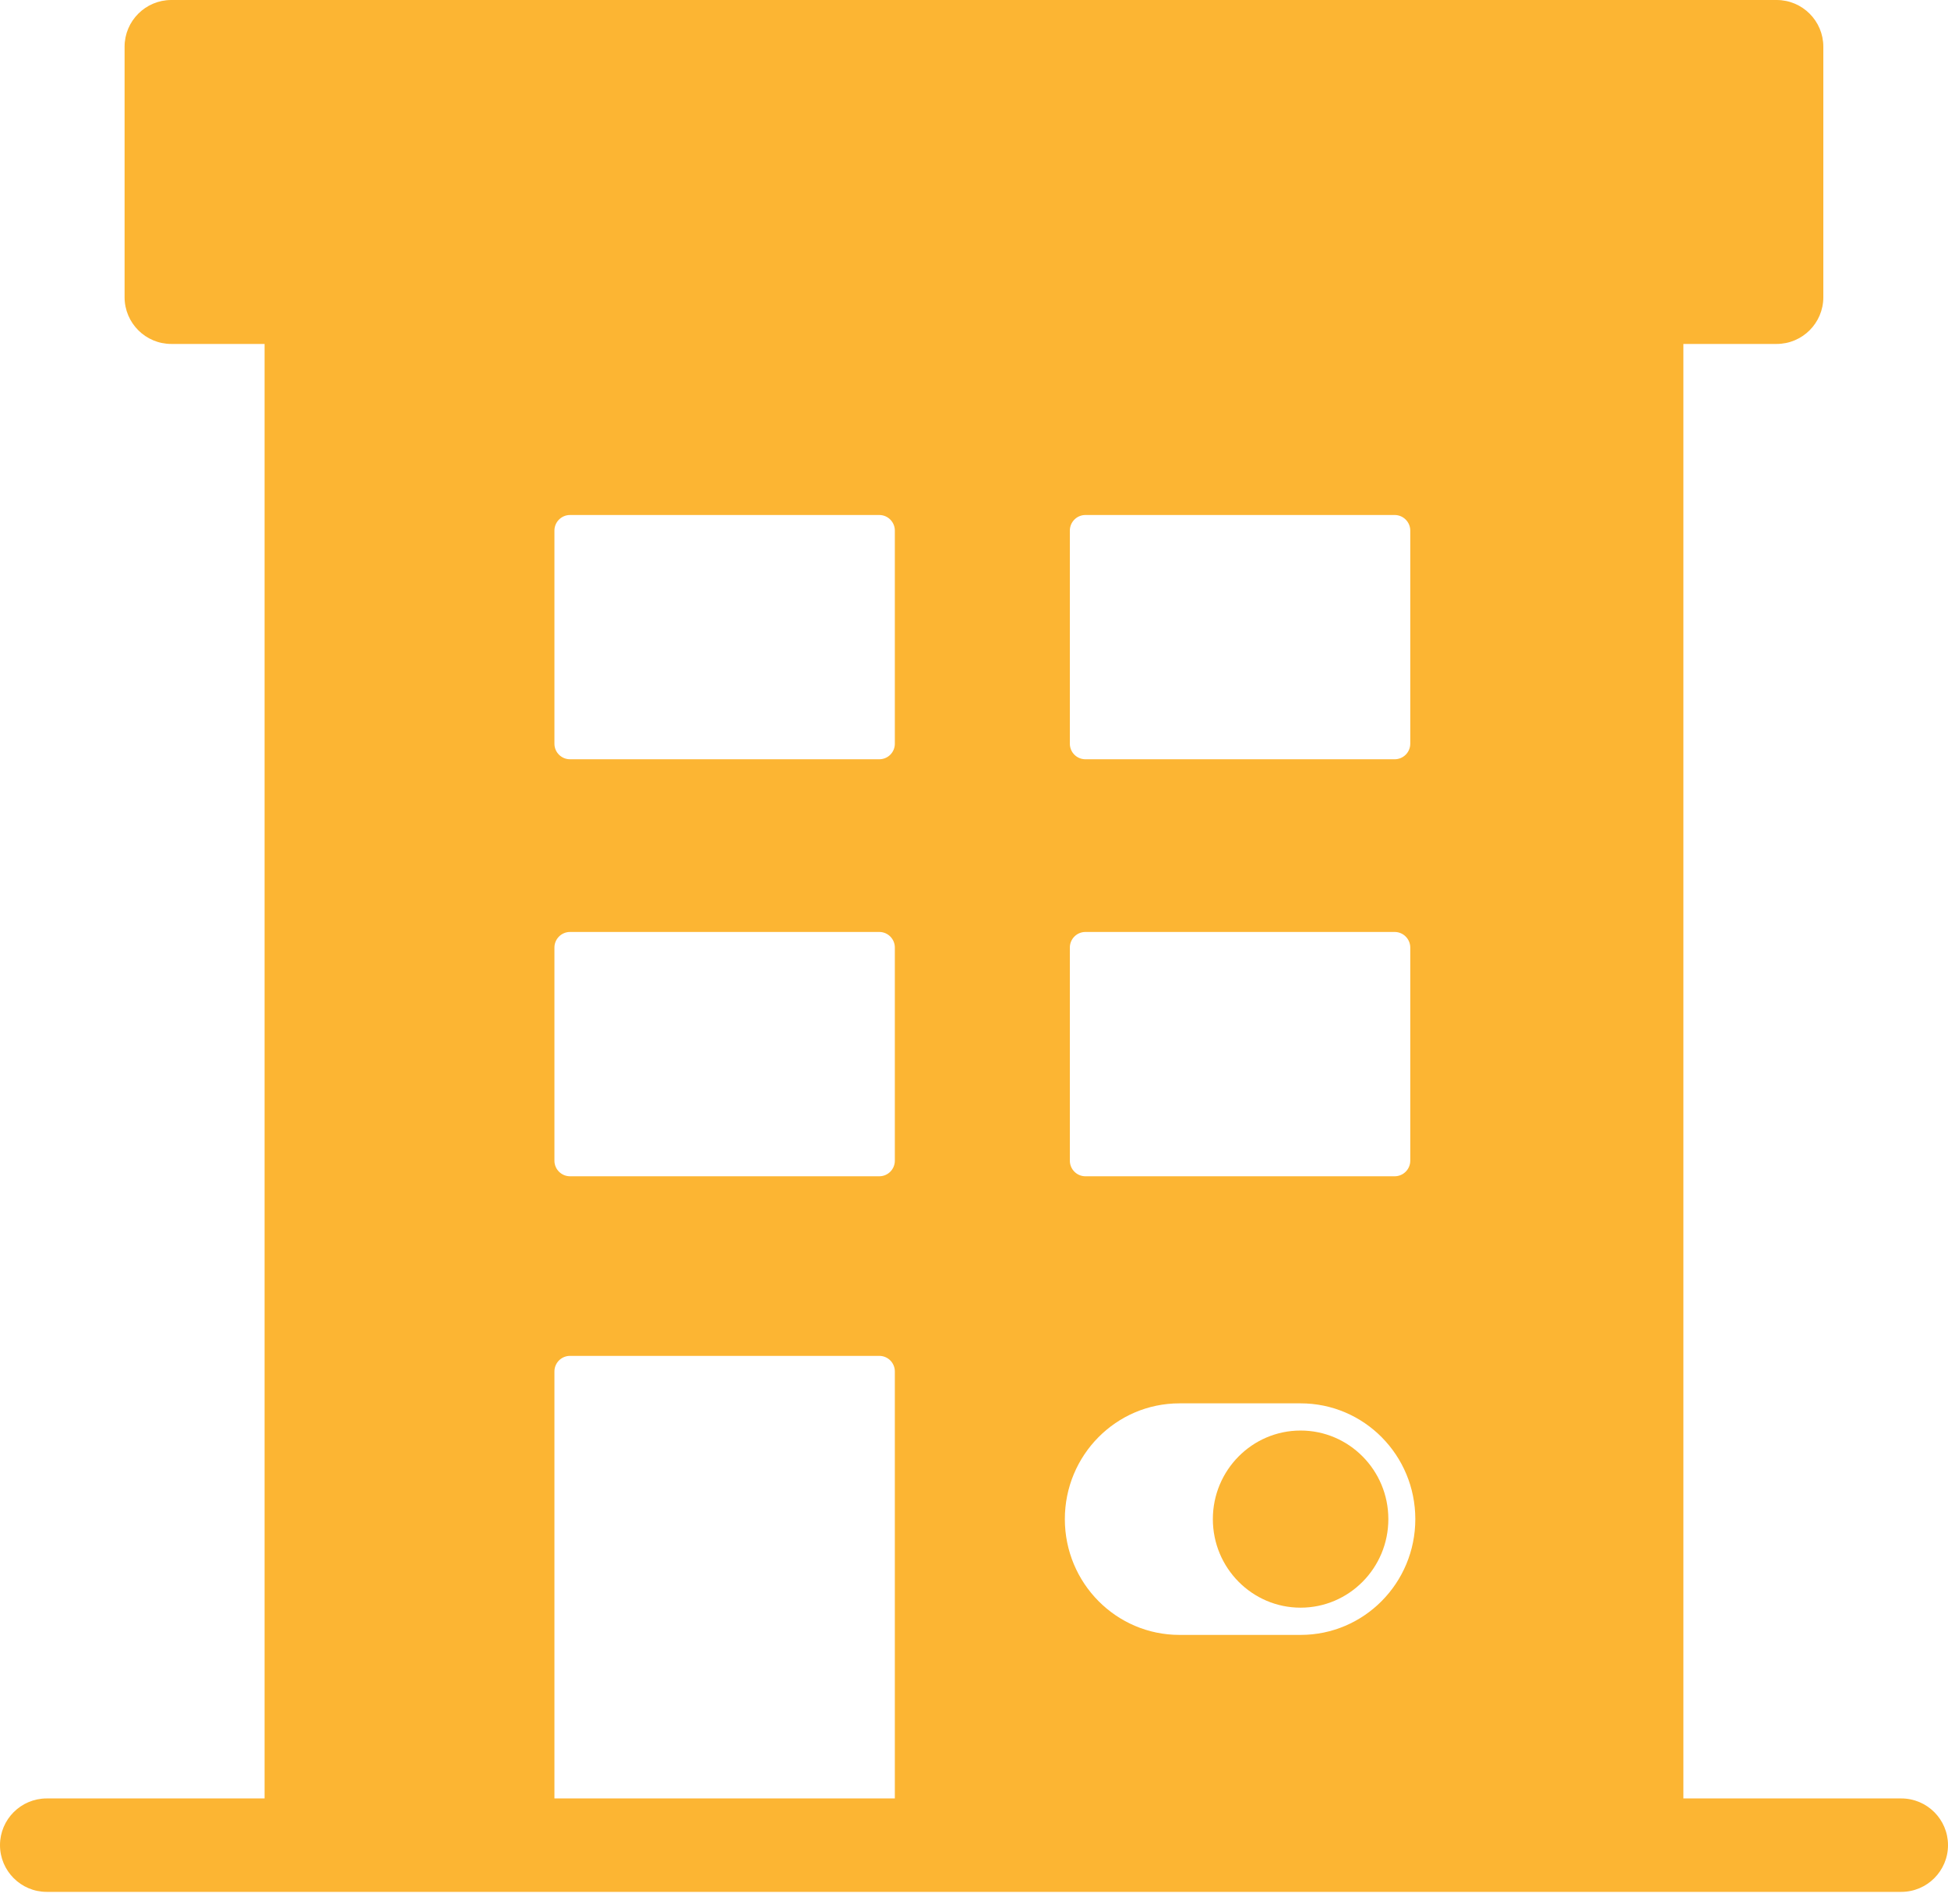
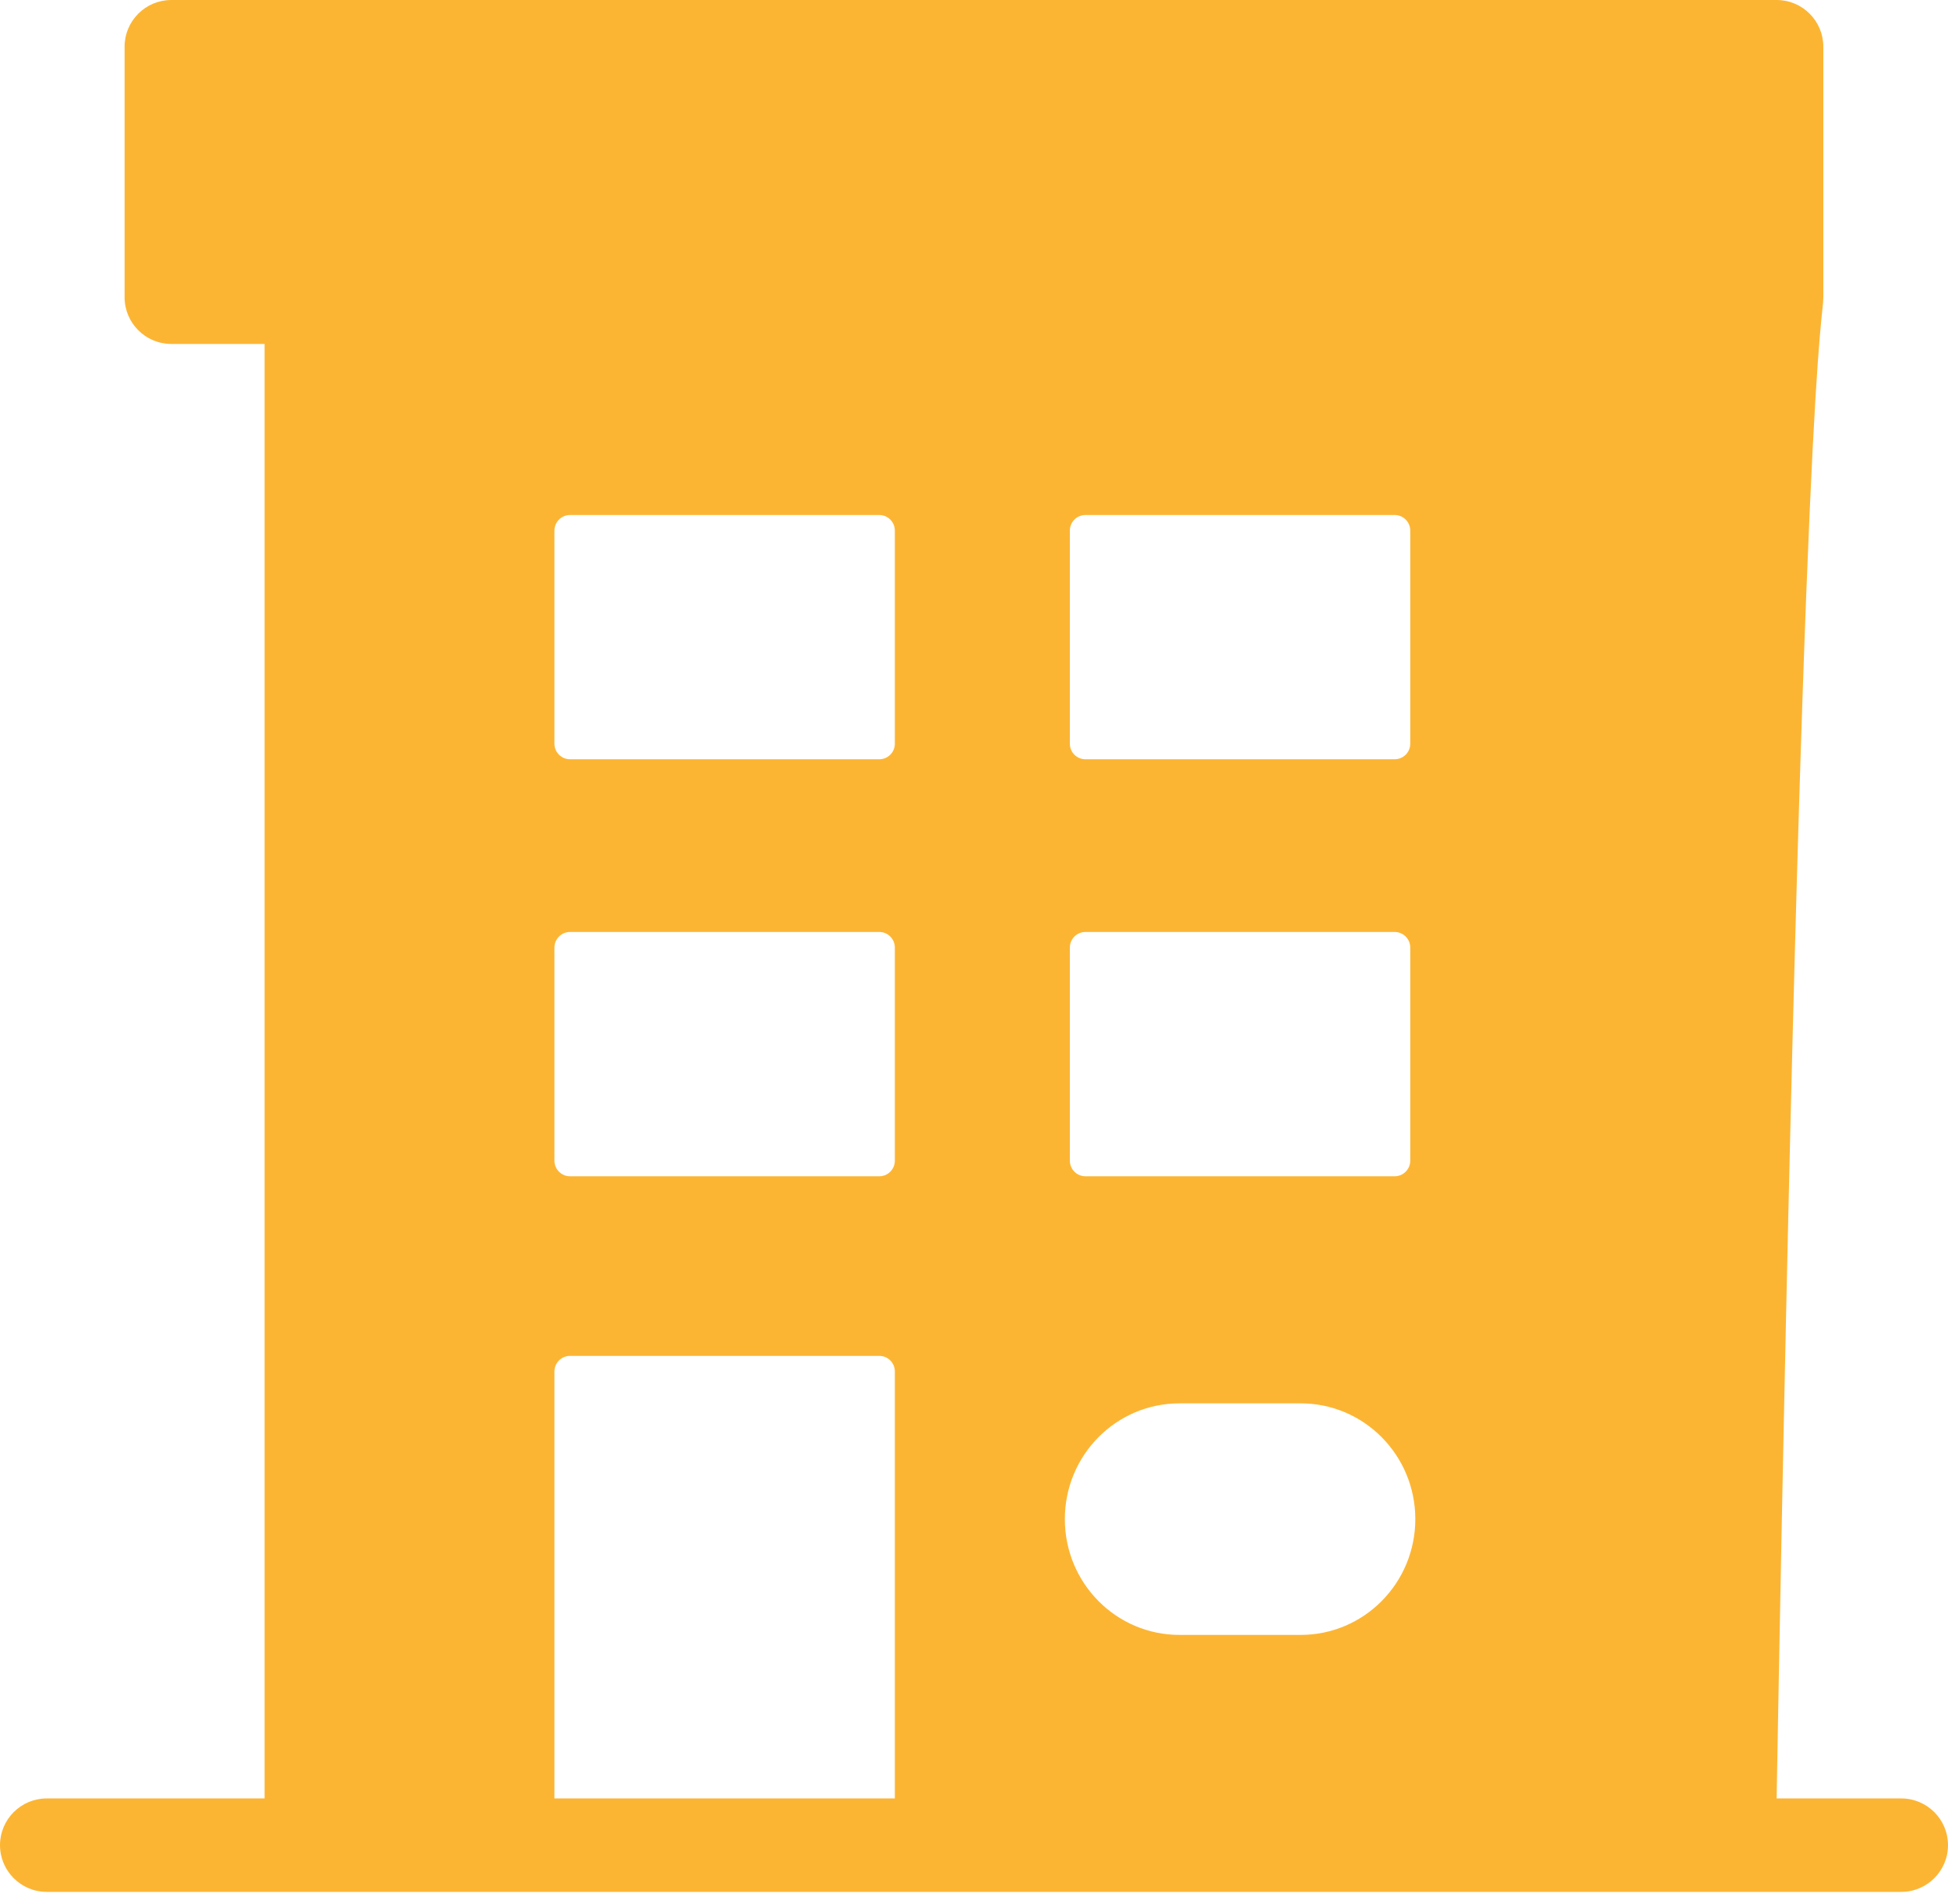
<svg xmlns="http://www.w3.org/2000/svg" width="44" height="43" viewBox="0 0 44 43" fill="none">
-   <path d="M29.377 36.305C30.471 36.305 31.359 35.409 31.359 34.305C31.359 33.201 30.471 32.305 29.377 32.305C28.283 32.305 27.395 33.201 27.395 34.305C27.395 35.409 28.283 36.305 29.377 36.305Z" fill="#FCB533" />
-   <path d="M42.944 40.613H38.023V7.767H40.129C40.712 7.767 41.184 7.294 41.184 6.712V1.055C41.184 0.473 40.712 0 40.129 0H3.869C3.287 0 2.814 0.473 2.814 1.055V6.712C2.814 7.294 3.287 7.767 3.869 7.767H5.976V40.613H1.055C0.473 40.613 0 41.086 0 41.668C0 42.25 0.473 42.723 1.055 42.723H42.945C43.527 42.723 44 42.25 44 41.668C44 41.086 43.527 40.613 42.945 40.613H42.944ZM12.523 40.613V30.971C12.523 30.776 12.681 30.619 12.875 30.619H19.861C20.055 30.619 20.212 30.776 20.212 30.971V40.613H12.523ZM24.516 21.046H31.502C31.696 21.046 31.854 21.204 31.854 21.398V26.211C31.854 26.405 31.696 26.563 31.502 26.563H24.516C24.322 26.563 24.165 26.405 24.165 26.211V21.398C24.165 21.204 24.322 21.046 24.516 21.046ZM24.165 16.795V11.982C24.165 11.788 24.322 11.63 24.516 11.63H31.502C31.696 11.63 31.854 11.788 31.854 11.982V16.795C31.854 16.989 31.696 17.146 31.502 17.146H24.516C24.322 17.146 24.165 16.989 24.165 16.795ZM26.641 31.691H29.378C30.809 31.691 31.968 32.861 31.968 34.305C31.968 35.75 30.809 36.92 29.378 36.92H26.641C25.211 36.92 24.052 35.75 24.052 34.305C24.052 32.861 25.211 31.691 26.641 31.691ZM19.861 17.146H12.875C12.681 17.146 12.523 16.989 12.523 16.795V11.982C12.523 11.788 12.681 11.63 12.875 11.63H19.861C20.055 11.63 20.212 11.788 20.212 11.982V16.795C20.212 16.989 20.055 17.146 19.861 17.146ZM20.212 21.398V26.211C20.212 26.405 20.055 26.563 19.861 26.563H12.875C12.681 26.563 12.523 26.405 12.523 26.211V21.398C12.523 21.204 12.681 21.046 12.875 21.046H19.861C20.055 21.046 20.212 21.204 20.212 21.398Z" fill="#FCB533" />
+   <path d="M42.944 40.613H38.023H40.129C40.712 7.767 41.184 7.294 41.184 6.712V1.055C41.184 0.473 40.712 0 40.129 0H3.869C3.287 0 2.814 0.473 2.814 1.055V6.712C2.814 7.294 3.287 7.767 3.869 7.767H5.976V40.613H1.055C0.473 40.613 0 41.086 0 41.668C0 42.25 0.473 42.723 1.055 42.723H42.945C43.527 42.723 44 42.25 44 41.668C44 41.086 43.527 40.613 42.945 40.613H42.944ZM12.523 40.613V30.971C12.523 30.776 12.681 30.619 12.875 30.619H19.861C20.055 30.619 20.212 30.776 20.212 30.971V40.613H12.523ZM24.516 21.046H31.502C31.696 21.046 31.854 21.204 31.854 21.398V26.211C31.854 26.405 31.696 26.563 31.502 26.563H24.516C24.322 26.563 24.165 26.405 24.165 26.211V21.398C24.165 21.204 24.322 21.046 24.516 21.046ZM24.165 16.795V11.982C24.165 11.788 24.322 11.63 24.516 11.63H31.502C31.696 11.63 31.854 11.788 31.854 11.982V16.795C31.854 16.989 31.696 17.146 31.502 17.146H24.516C24.322 17.146 24.165 16.989 24.165 16.795ZM26.641 31.691H29.378C30.809 31.691 31.968 32.861 31.968 34.305C31.968 35.75 30.809 36.92 29.378 36.92H26.641C25.211 36.92 24.052 35.75 24.052 34.305C24.052 32.861 25.211 31.691 26.641 31.691ZM19.861 17.146H12.875C12.681 17.146 12.523 16.989 12.523 16.795V11.982C12.523 11.788 12.681 11.63 12.875 11.63H19.861C20.055 11.63 20.212 11.788 20.212 11.982V16.795C20.212 16.989 20.055 17.146 19.861 17.146ZM20.212 21.398V26.211C20.212 26.405 20.055 26.563 19.861 26.563H12.875C12.681 26.563 12.523 26.405 12.523 26.211V21.398C12.523 21.204 12.681 21.046 12.875 21.046H19.861C20.055 21.046 20.212 21.204 20.212 21.398Z" fill="#FCB533" />
</svg>